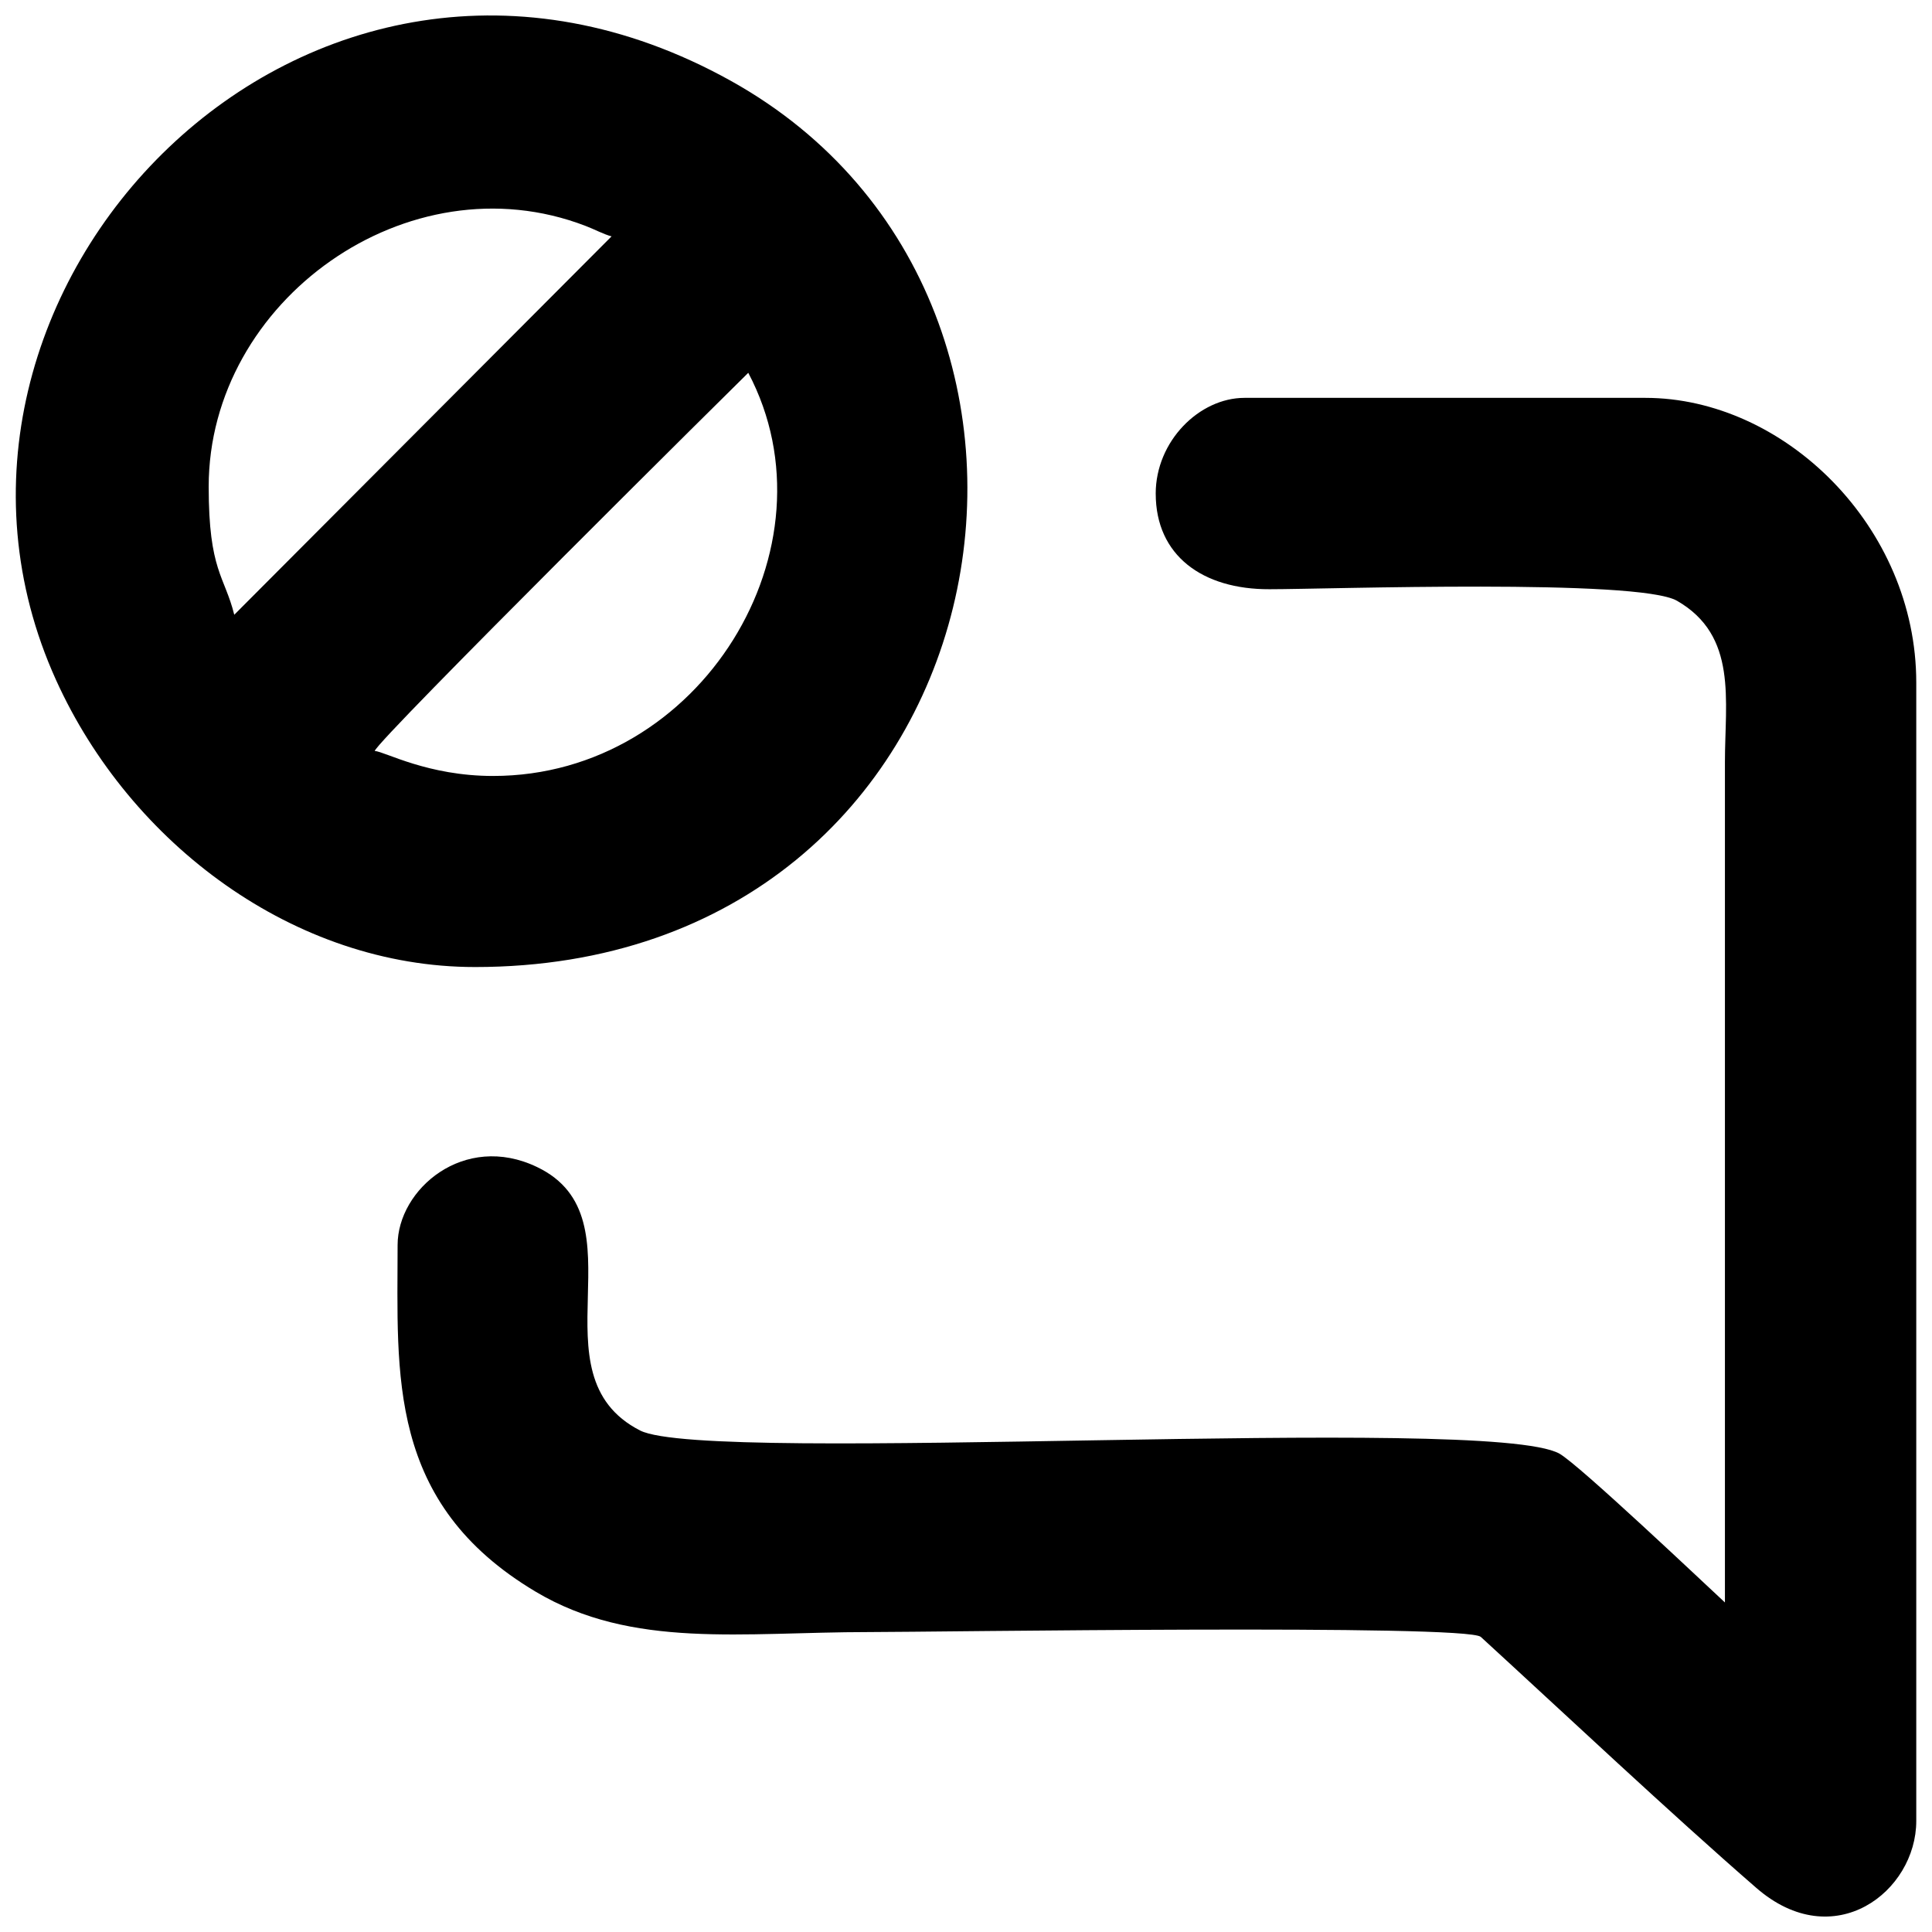
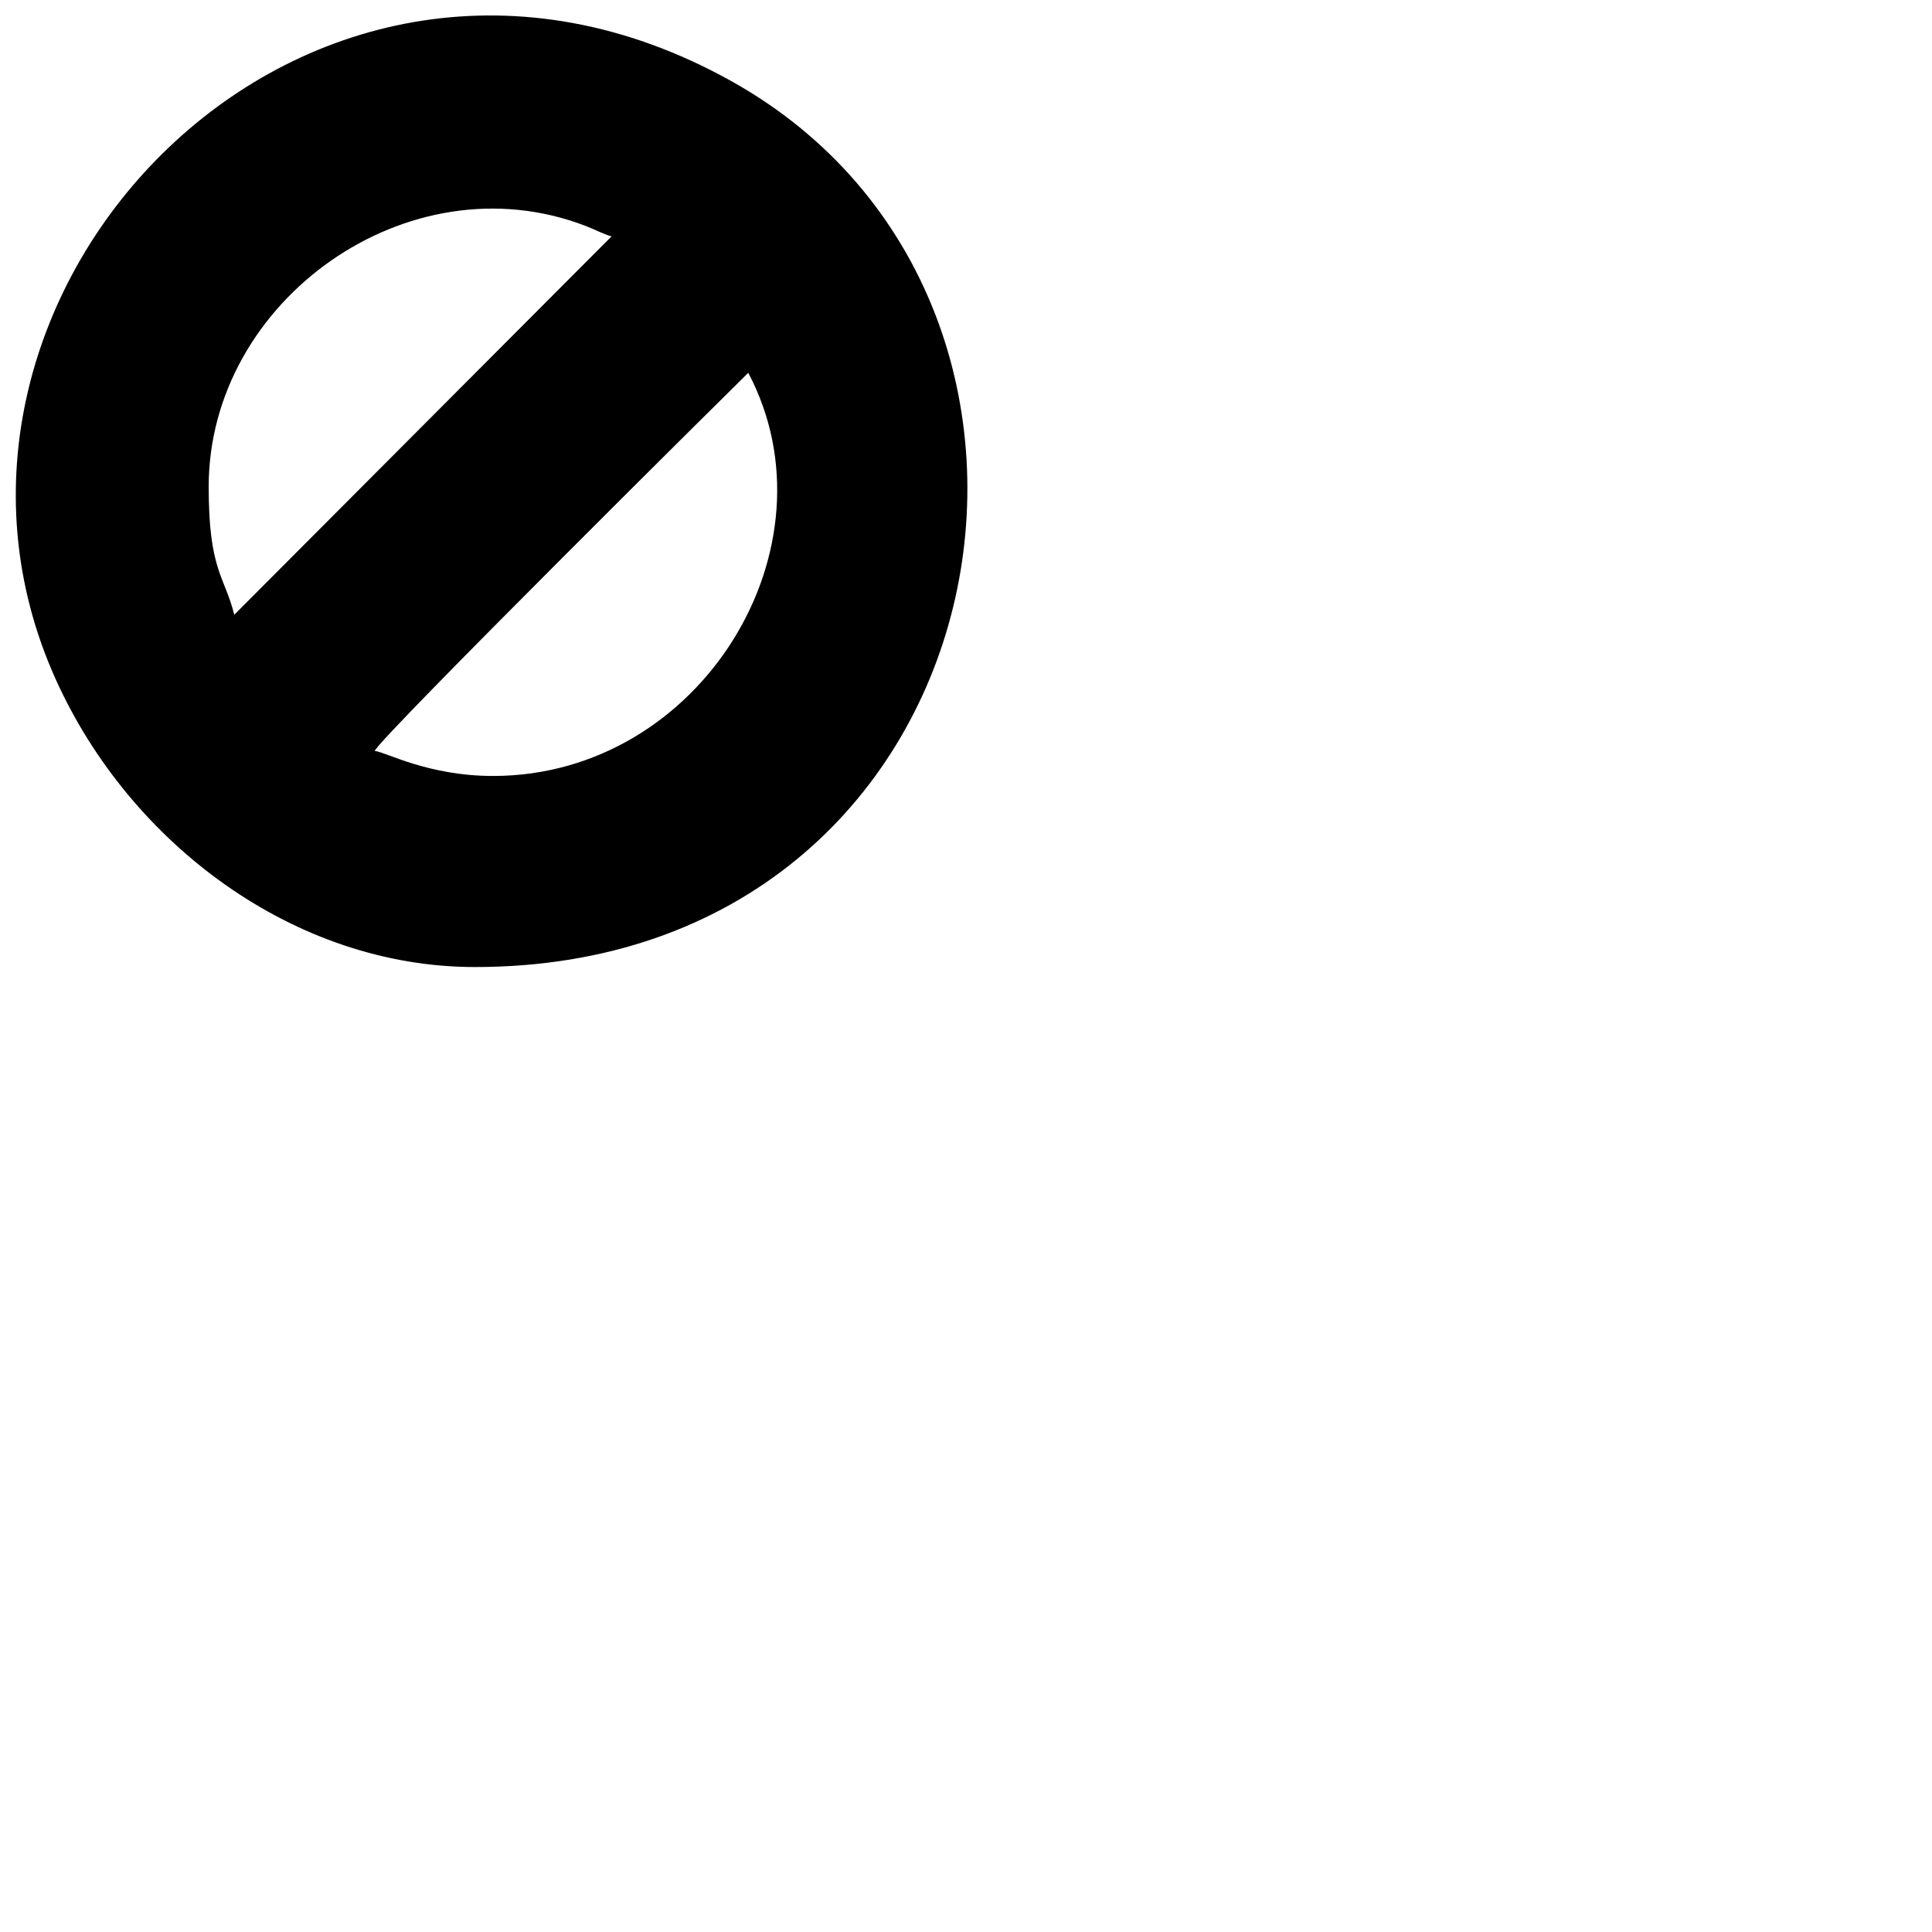
<svg xmlns="http://www.w3.org/2000/svg" width="800px" height="800px" version="1.1" viewBox="144 144 512 512">
  <defs>
    <clipPath id="b">
      <path d="m249 249h402.9v402.9h-402.9z" />
    </clipPath>
    <clipPath id="a">
      <path d="m148.09 148.09h252.91v252.91h-252.91z" />
    </clipPath>
  </defs>
  <g>
    <g clip-path="url(#b)">
-       <path d="m450.28 274.83c0 16.402 12.41 25.391 30.168 25.32 15.547 0 97.711-2.852 107.98 3.066 16.117 9.273 12.695 26.316 12.695 42.793v222.66c-5.633-5.207-38.656-36.516-43.863-39.441-18.898-10.555-225.45 3.137-243.63-6.133-29.027-14.836 1.211-56.199-27.316-69.824-19.328-9.273-36.945 5.918-36.945 20.684 0 34.234-2.926 68.324 36.586 91.859 25.605 15.262 54.844 10.699 88.297 10.699 16.832 0 158.48-2.141 162.18 1.285 22.109 20.254 50.066 46.574 72.961 66.473 20.613 17.973 42.438 1 42.438-17.688v-301.69c0-41.293-34.945-75.457-71.82-75.457h-106.2c-11.98 0-23.535 11.484-23.535 25.391z" fill-rule="evenodd" />
-     </g>
+       </g>
    <g clip-path="url(#a)">
      <path d="m274.69 349.64c-17.332 0-28.598-6.418-31.383-6.633 0.785-2.996 98.637-99.922 98.992-100.21 24.391 46.145-12.48 106.84-67.613 106.84zm-68.609-42.723c-2.566-10.34-6.777-11.625-6.777-33.949 0-49.355 52.922-87.152 99.848-69.109 2.281 0.855 4.922 2.281 6.918 2.781l-99.992 100.28zm63.762 93.359c141.21 0 174.09-175.73 67.824-234.86-112.33-62.477-225.16 56.559-178.8 158.83 19.684 43.434 63.191 76.027 110.98 76.027z" fill-rule="evenodd" />
    </g>
  </g>
</svg>